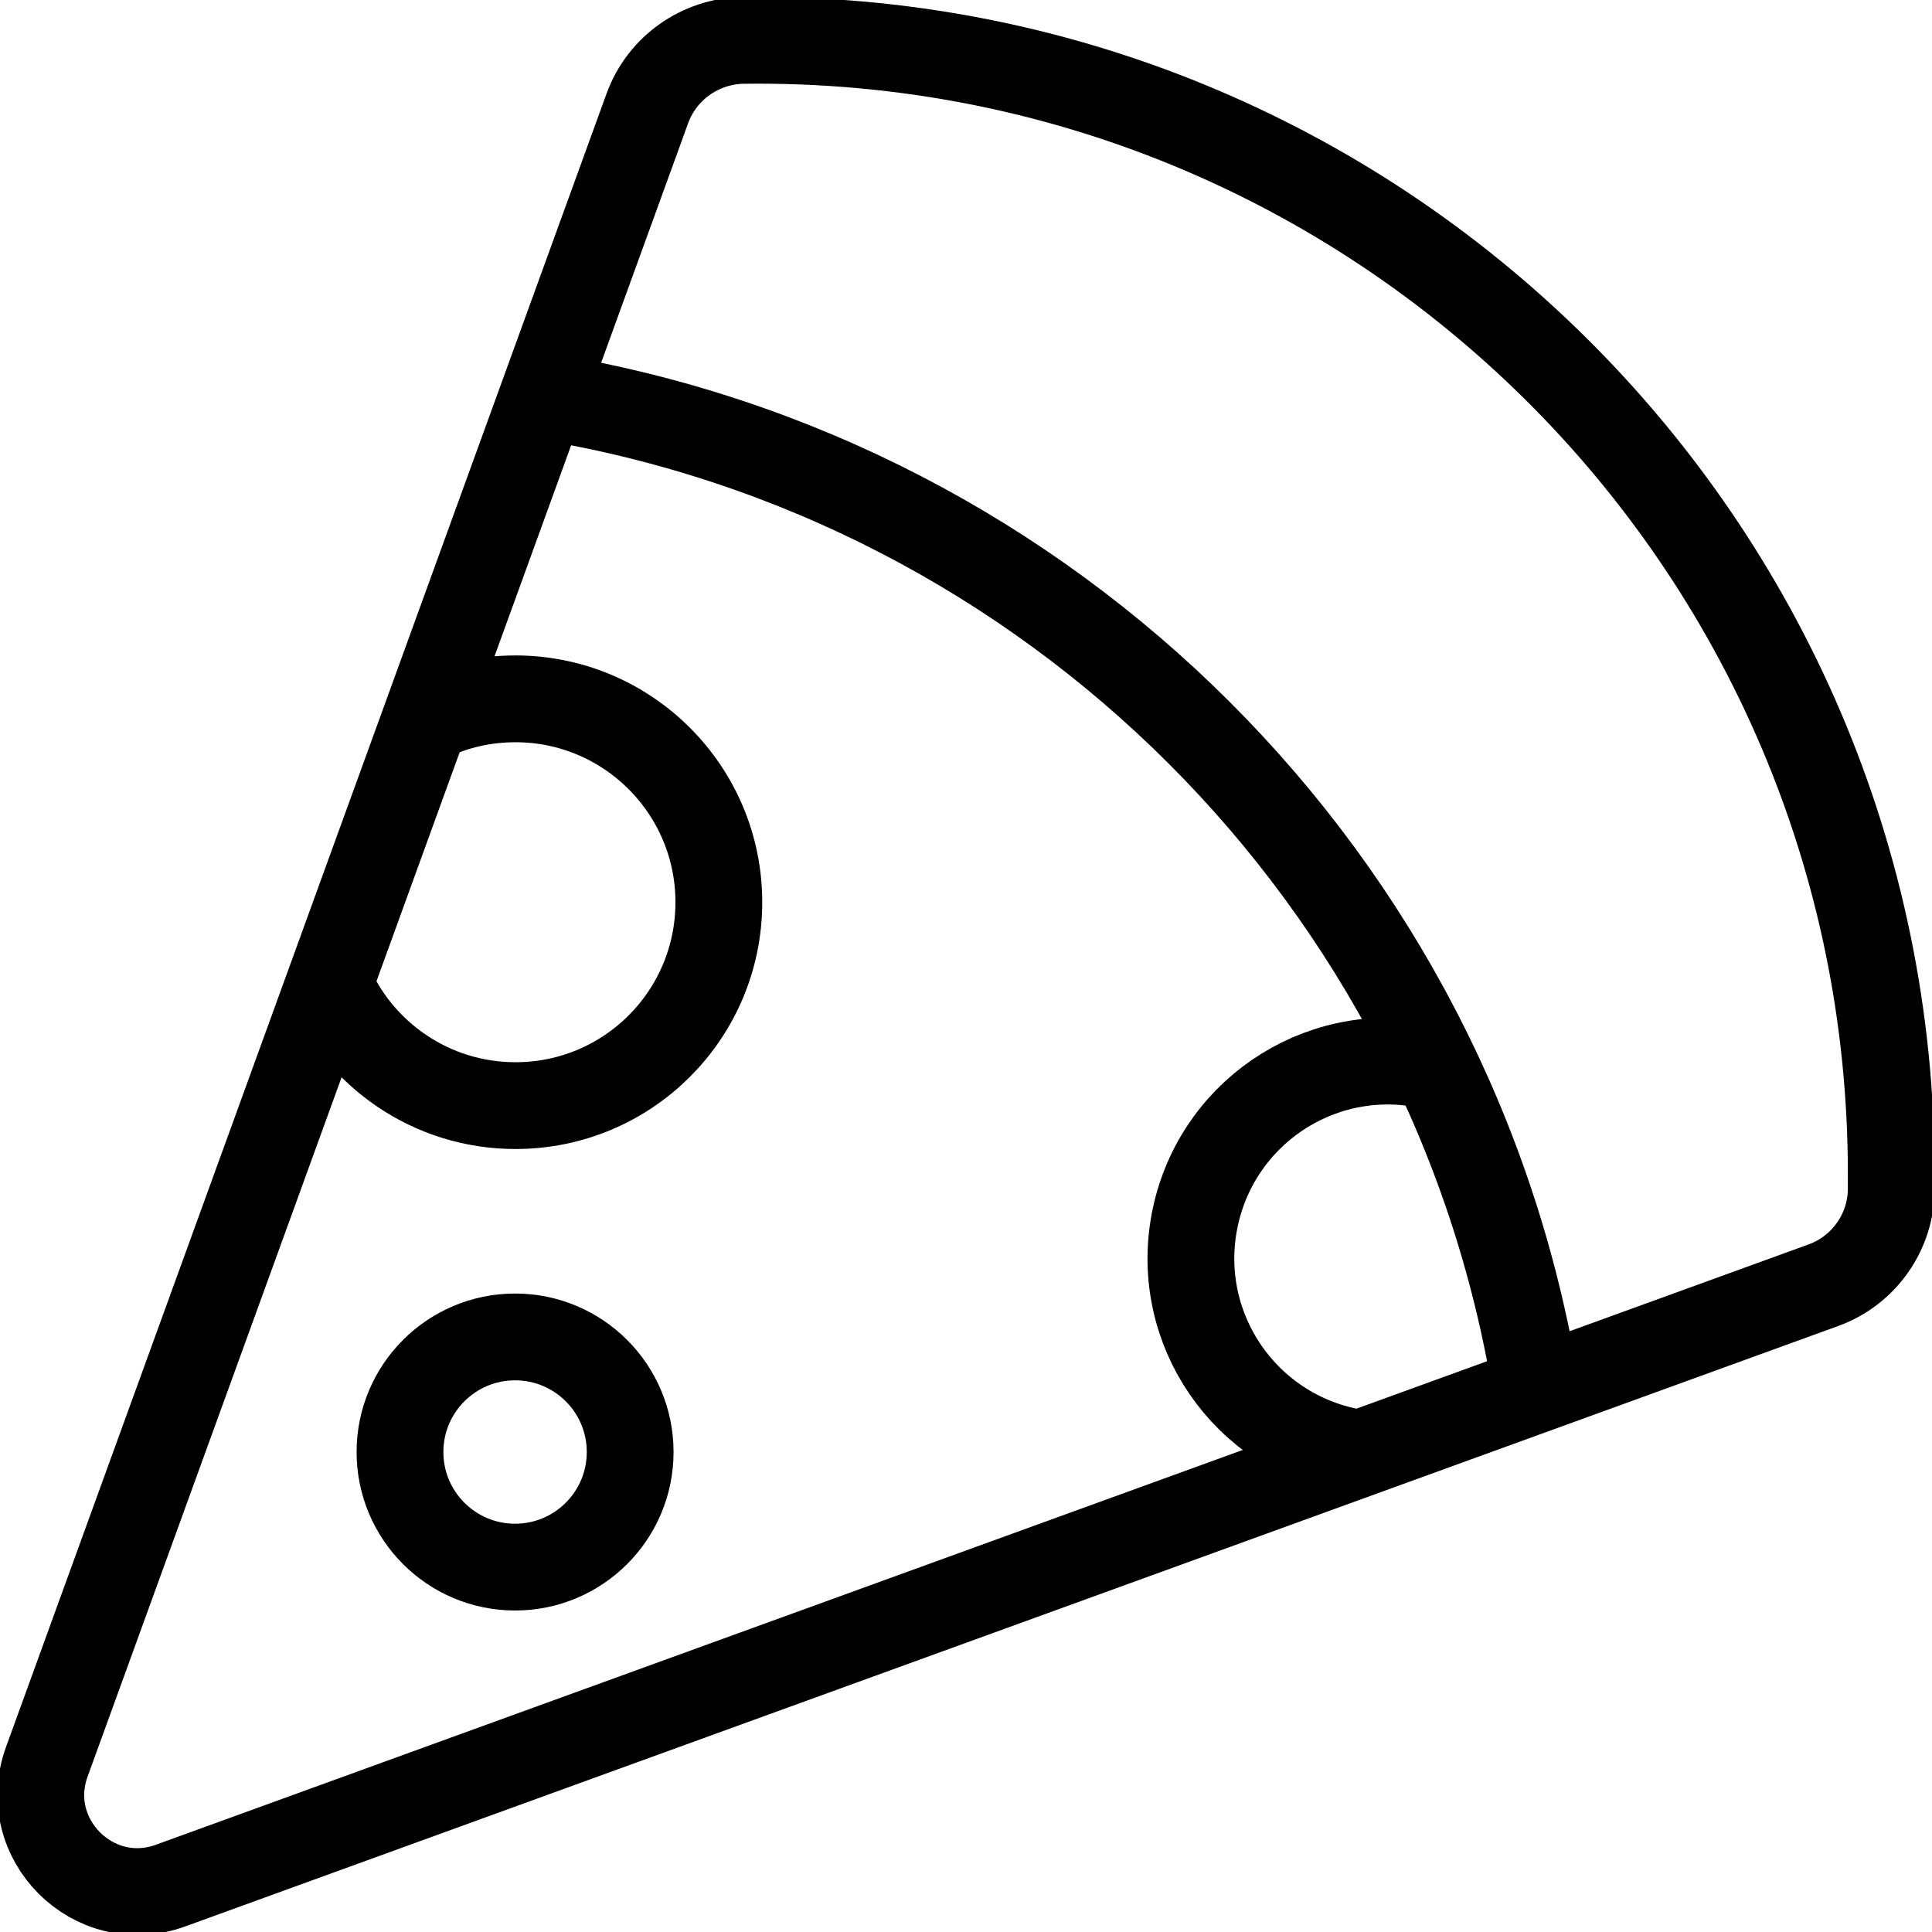
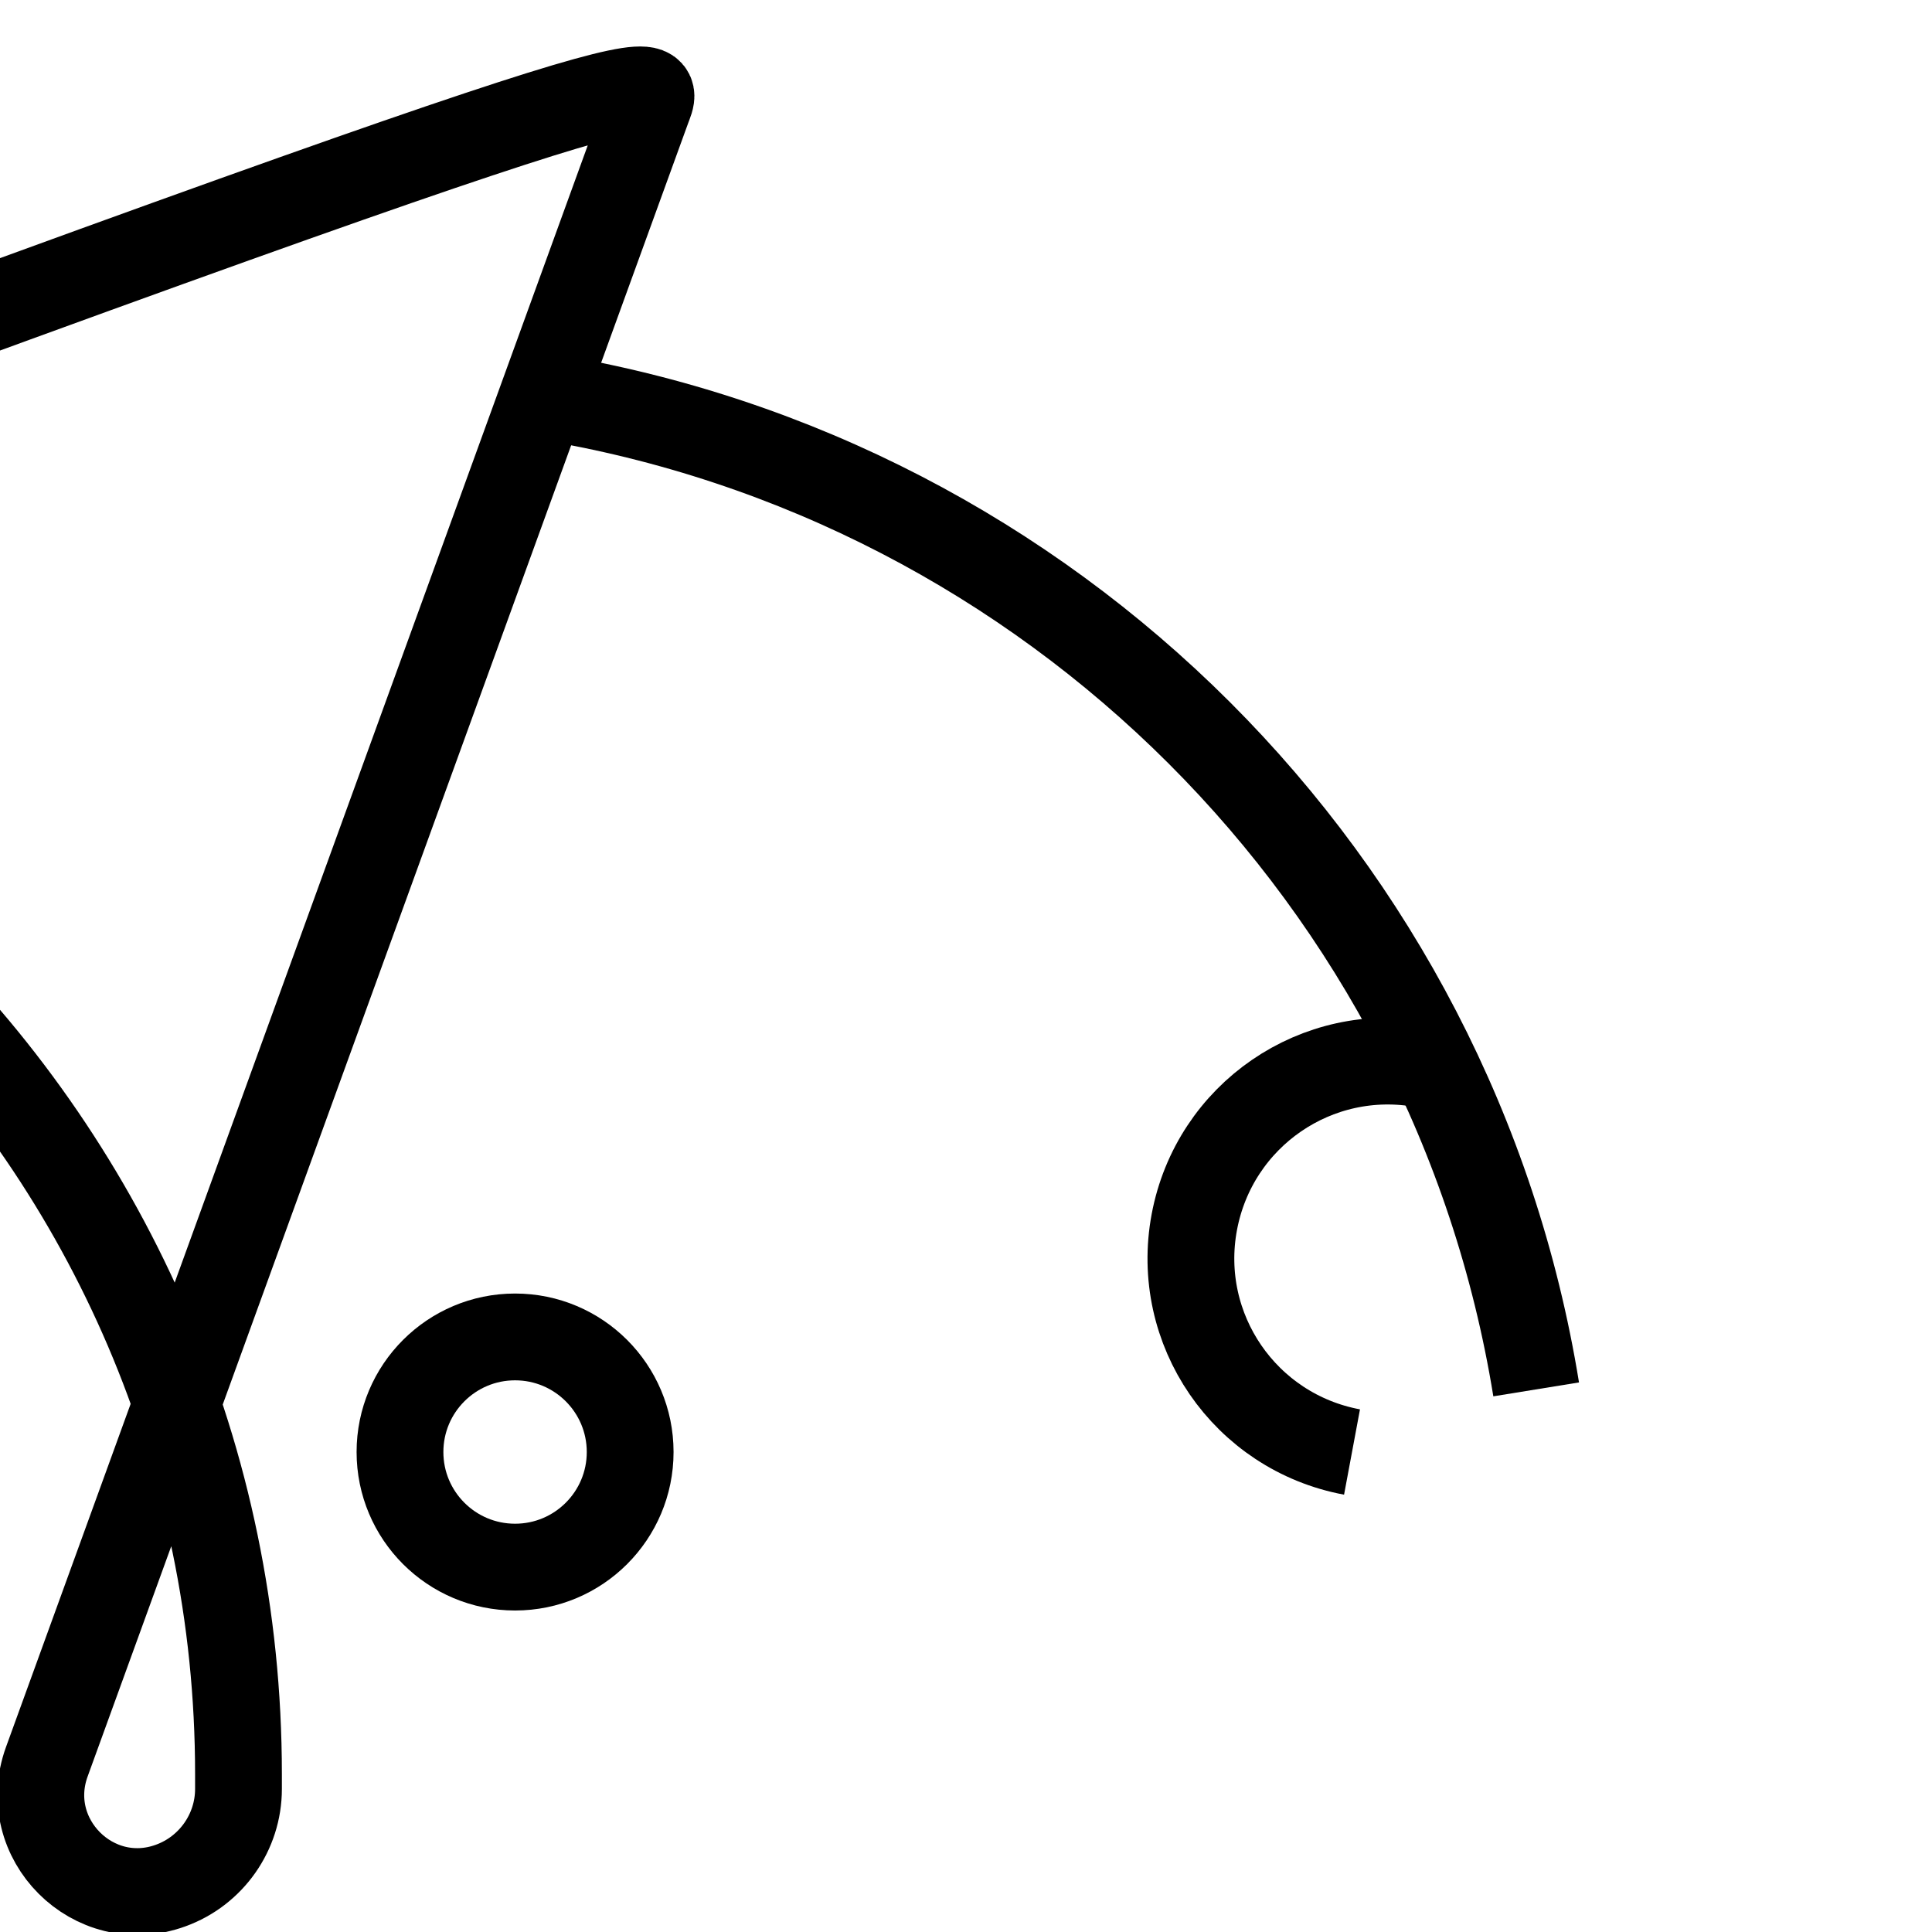
<svg xmlns="http://www.w3.org/2000/svg" version="1.1" id="Layer_1" x="0px" y="0px" viewBox="0 0 512 512" style="enable-background:new 0 0 512 512;" xml:space="preserve">
  <style type="text/css"> .st0{fill:none;stroke:#000000;stroke-width:23;stroke-miterlimit:10;} </style>
  <g id="Pizza">
    <g>
      <g>
        <circle class="st0" cx="136.5" cy="384.8" r="30.5" />
-         <path class="st0" d="M113.7,190.3c7-3.3,14.7-5.1,22.9-5.1c29.7,0,53.9,24.1,53.9,53.9S166.4,293,136.6,293 c-22.3,0-41.5-13.6-49.6-32.9" />
        <path class="st0" d="M358.3,384.8c-28.4-5.3-47.1-32.5-41.8-60.9c5.3-28.4,32.5-47.1,60.9-41.8" />
-         <path class="st0" d="M171.6,28.6L12.4,466.9c-7.4,20.4,12.4,40.2,32.8,32.8l438-159.1c10.8-3.9,18-14.2,18-25.6v-4 c0-167.4-136.9-302.5-304.3-300.3l0,0C185.6,10.9,175.5,18,171.6,28.6z" />
+         <path class="st0" d="M171.6,28.6L12.4,466.9c-7.4,20.4,12.4,40.2,32.8,32.8c10.8-3.9,18-14.2,18-25.6v-4 c0-167.4-136.9-302.5-304.3-300.3l0,0C185.6,10.9,175.5,18,171.6,28.6z" />
        <path class="st0" d="M407.1,368.2c-21.9-135-128.5-241.3-263.2-263.2" />
      </g>
    </g>
  </g>
</svg>